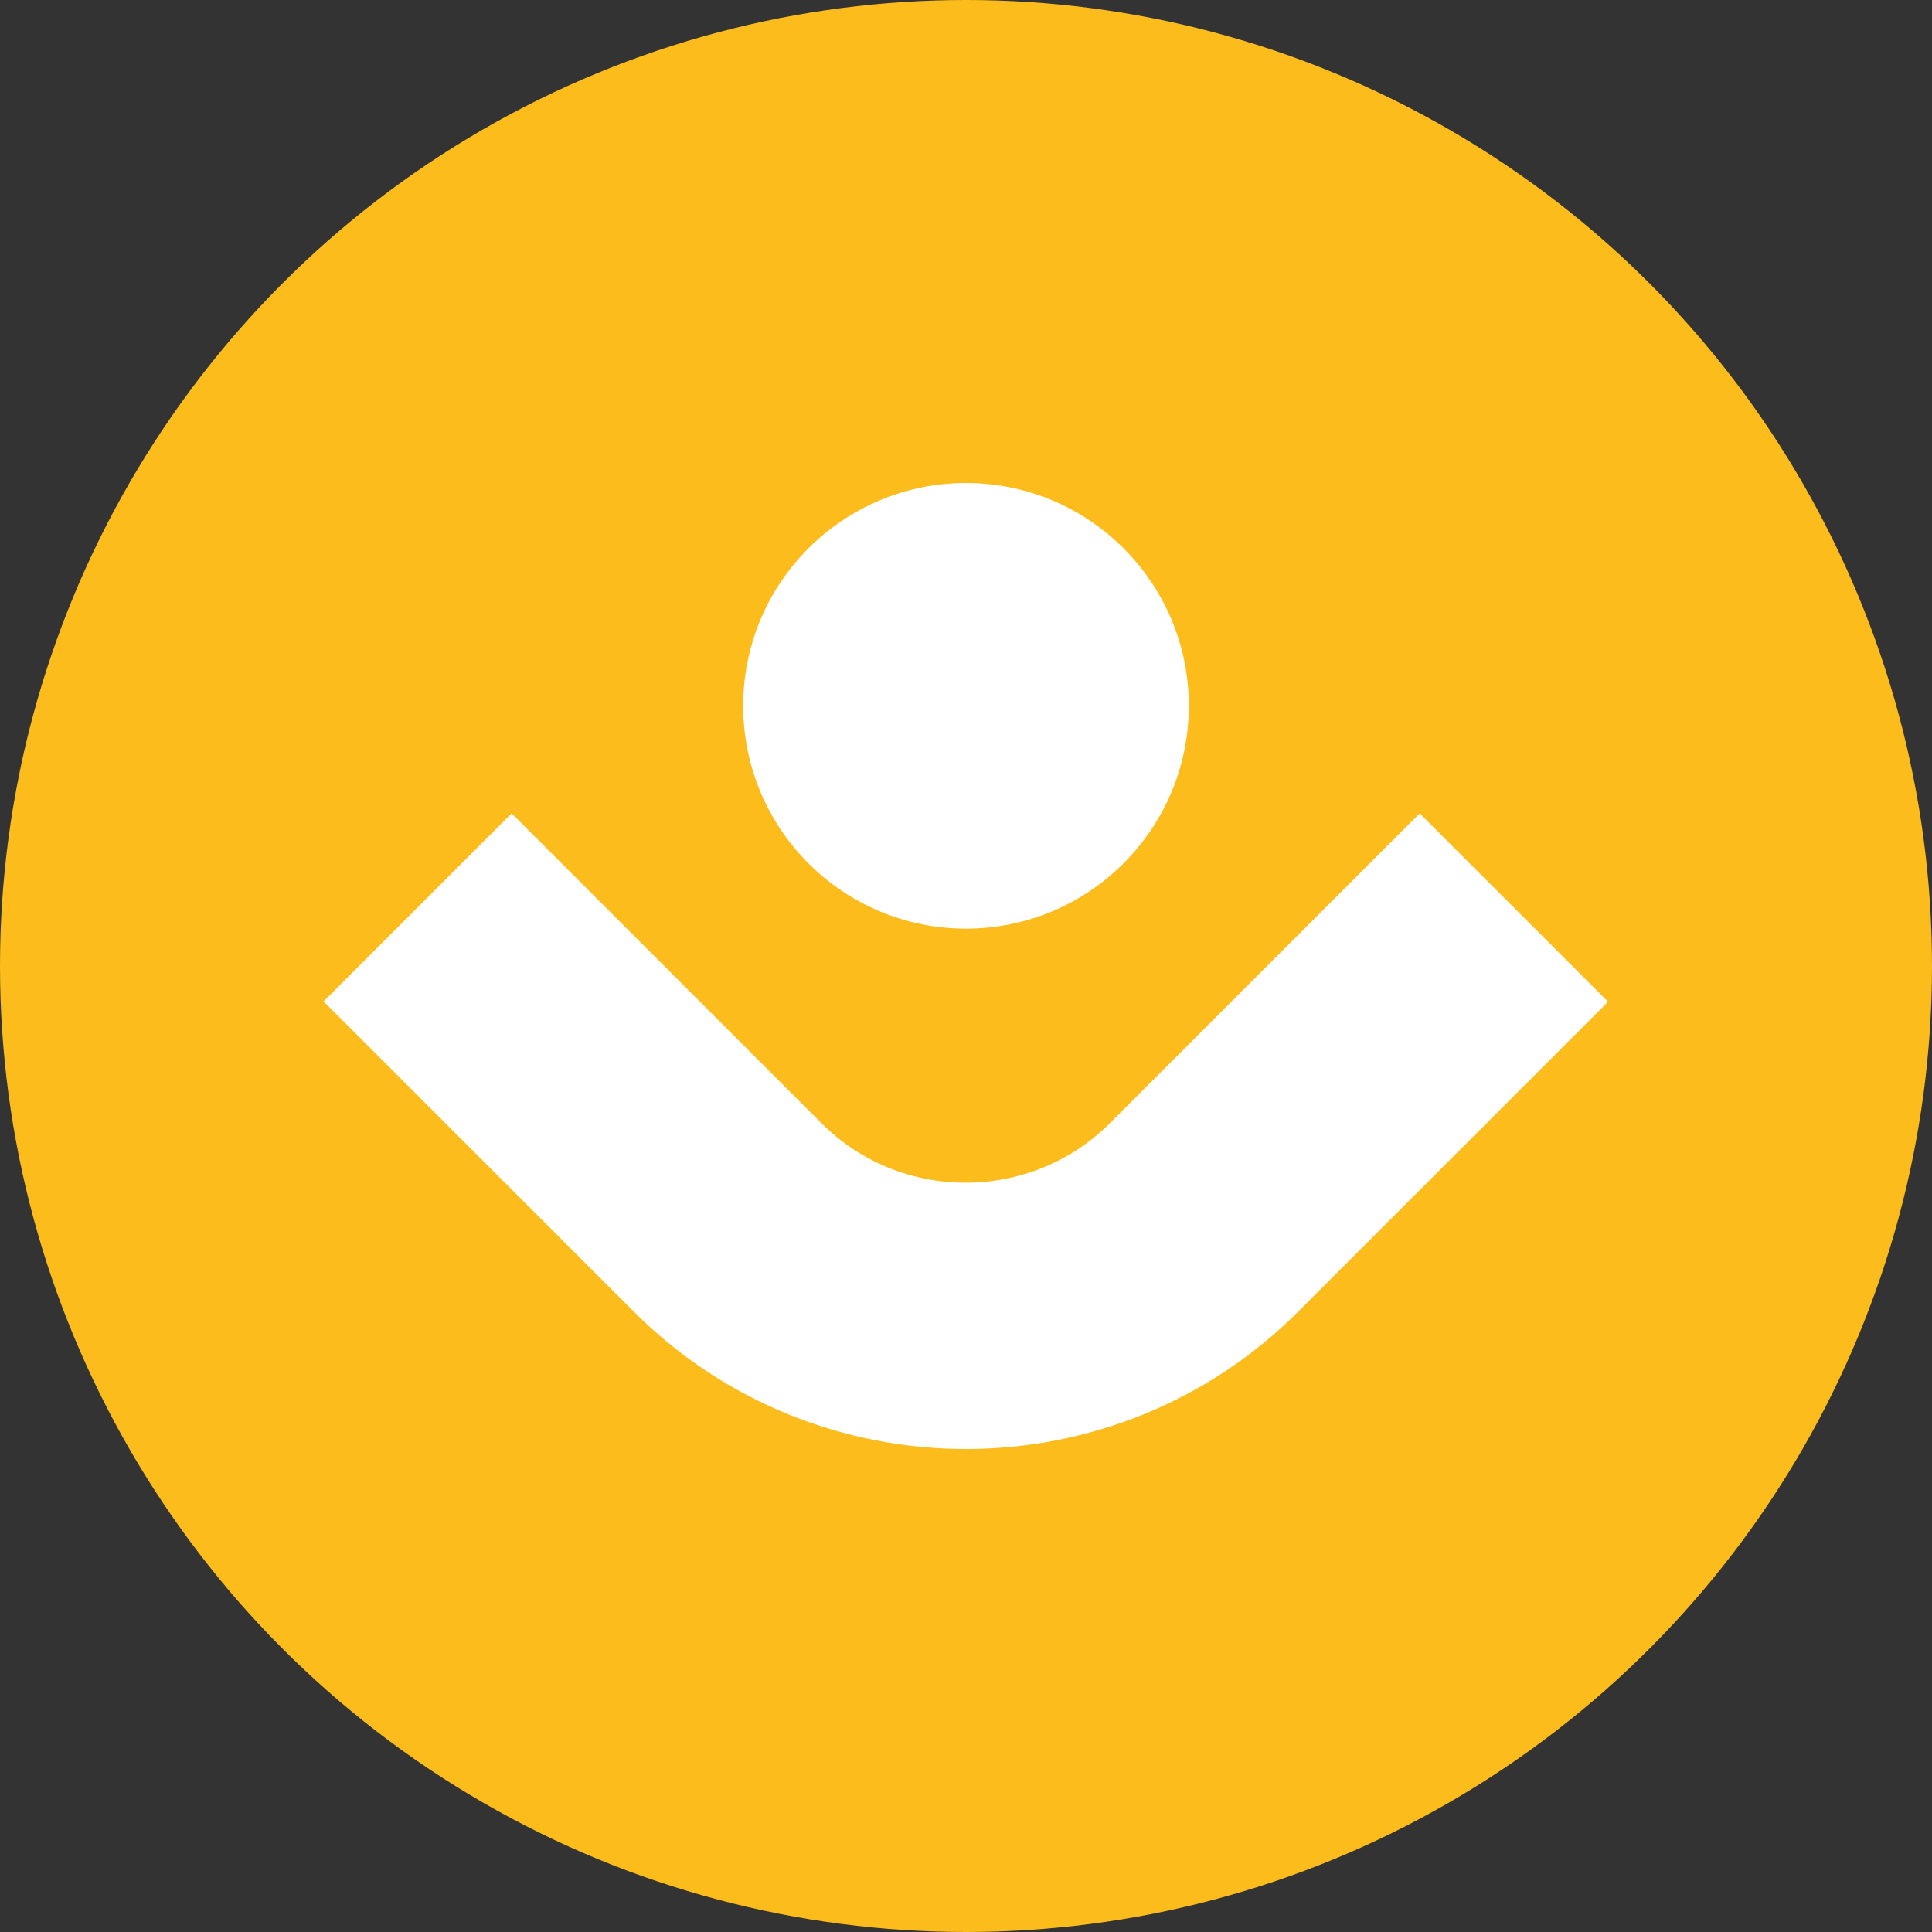
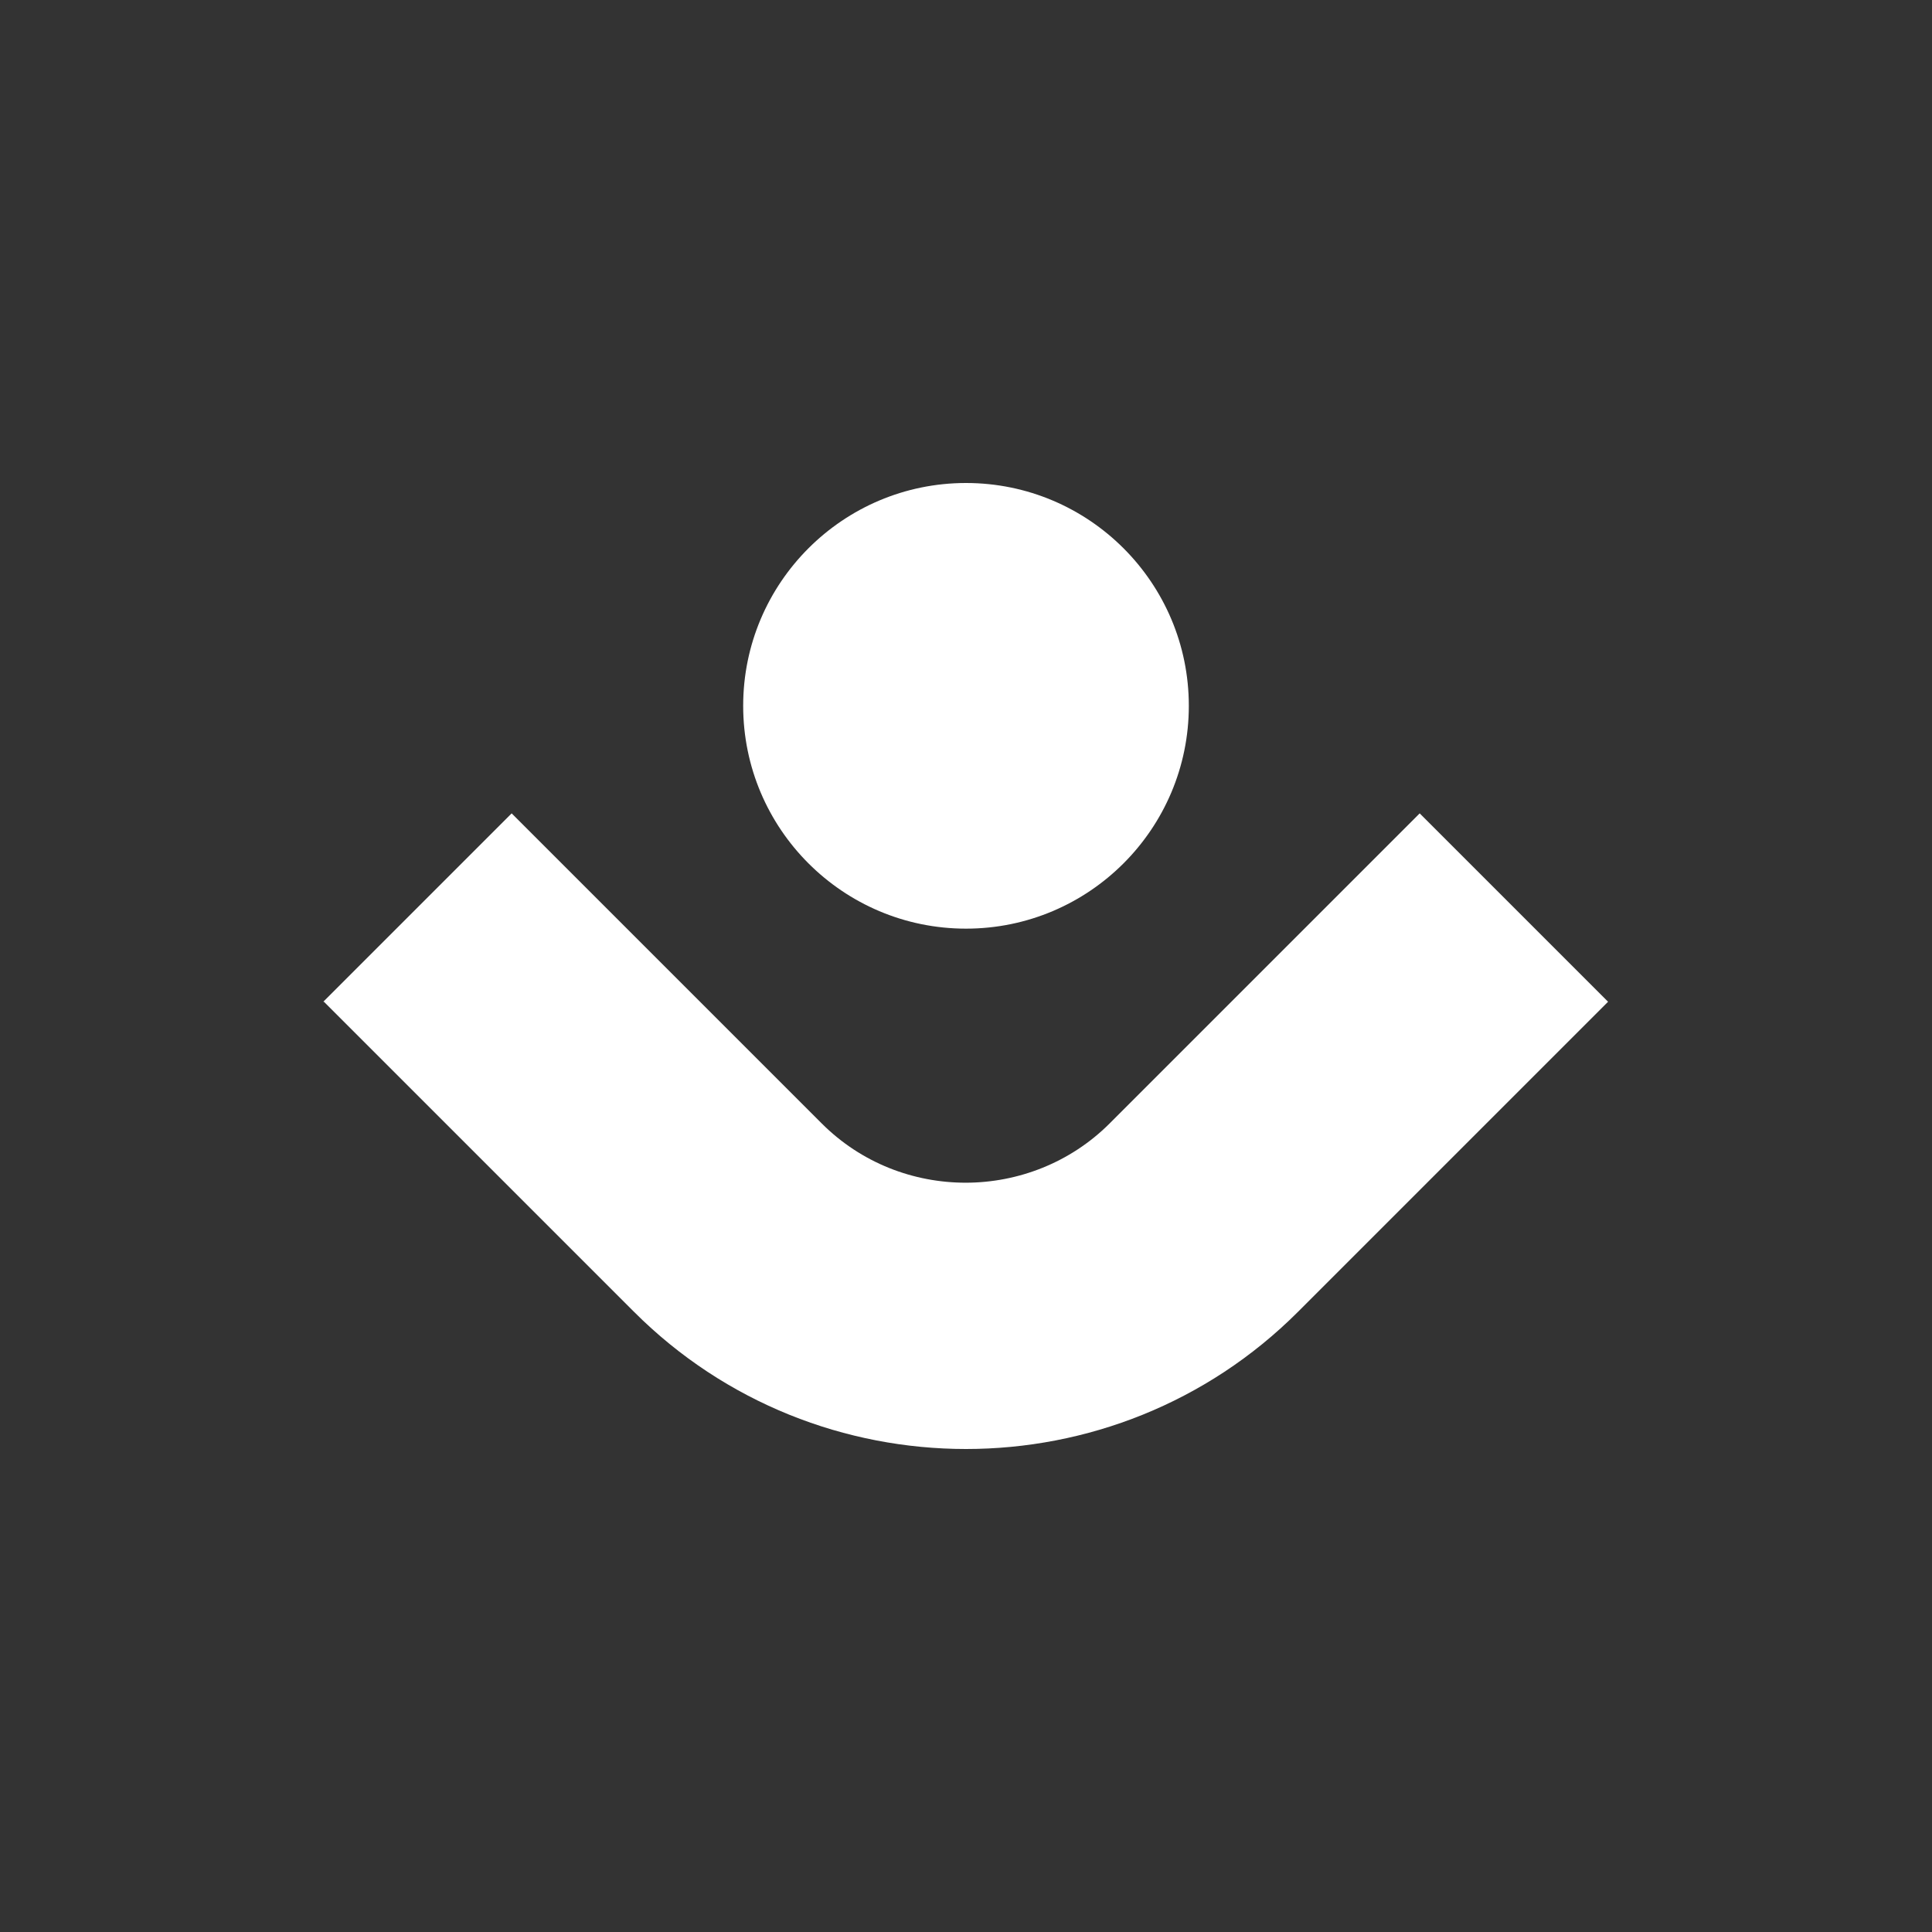
<svg xmlns="http://www.w3.org/2000/svg" id="Calque_2" viewBox="0 0 60 60">
  <rect x="0" y="0" width="60" height="60" fill="#333333" stroke="none" />
  <defs>
    <style>.cls-1{fill:#fff;fill-rule:evenodd;}.cls-1,.cls-2{stroke-width:0px;}.cls-2{fill:#fbbc1c;}</style>
  </defs>
  <g id="Calque_1-2">
-     <circle class="cls-2" cx="30" cy="30" r="30" />
    <path class="cls-1" d="m10.06,31.11l9.63,9.63c2.84,2.84,6.58,4.26,10.31,4.26s7.47-1.42,10.31-4.26l9.63-9.63-5.85-5.85-9.63,9.63c-1.22,1.22-2.85,1.84-4.47,1.84-1.62,0-3.24-.61-4.47-1.84l-9.63-9.63-5.85,5.85Z" />
    <path class="cls-1" d="m23.08,21.92c0,3.82,3.1,6.92,6.92,6.92s6.92-3.1,6.92-6.92-3.1-6.92-6.92-6.92-6.92,3.1-6.92,6.92" />
  </g>
</svg>